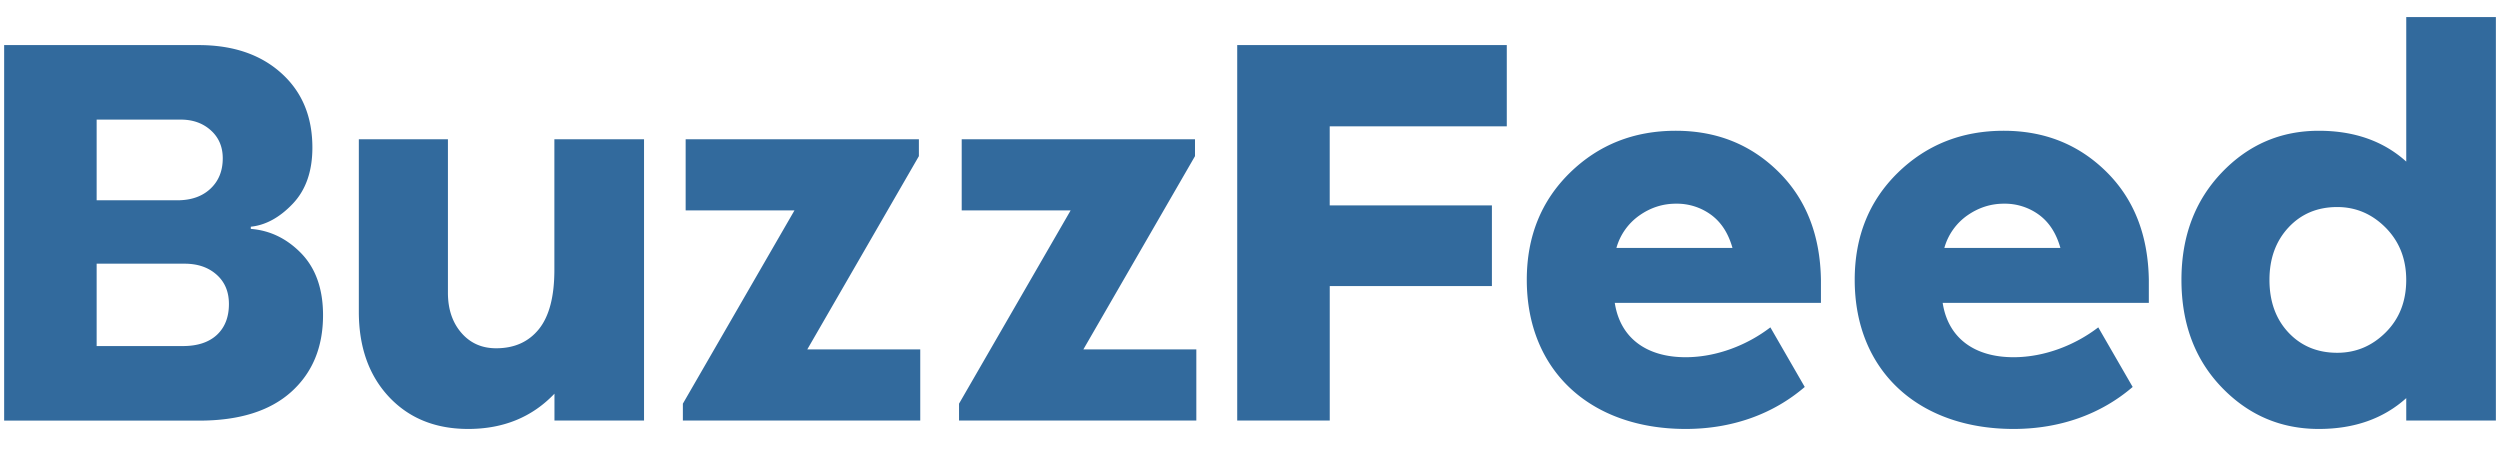
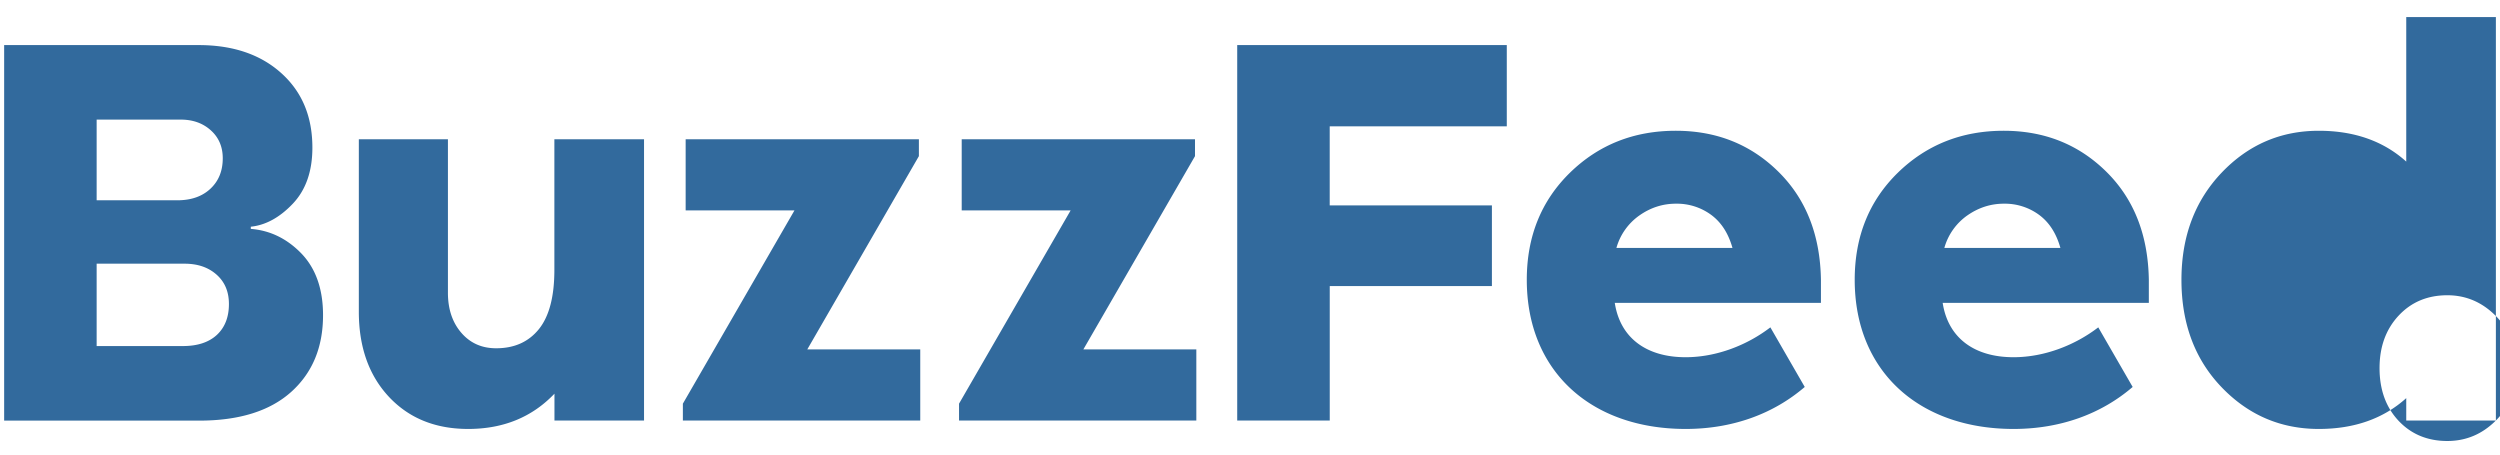
<svg xmlns="http://www.w3.org/2000/svg" width="88" height="16" fill="none">
-   <path d="M8.826 8.057c.683.053 1.277.343 1.785.868.505.527.76 1.25.76 2.17 0 1.13-.375 2.032-1.125 2.704-.75.67-1.828 1.007-3.237 1.007H.146V1.587h6.846c1.211 0 2.18.33 2.91.988.732.658 1.094 1.531 1.094 2.622 0 .829-.229 1.488-.689 1.973-.46.485-.954.756-1.479.81v.077h-.002ZM3.402 7.05h2.84c.485 0 .873-.134 1.163-.405.29-.27.436-.627.436-1.074 0-.407-.143-.736-.424-.987-.282-.252-.634-.374-1.055-.374h-2.96v2.84Zm3.038 5.131c.513 0 .91-.131 1.194-.393.282-.263.424-.625.424-1.086 0-.435-.145-.778-.435-1.035-.29-.257-.664-.385-1.124-.385H3.402v2.899H6.44Zm16.233 2.623h-3.156v-.946c-.79.828-1.802 1.241-3.038 1.241-1.158 0-2.087-.38-2.793-1.135-.703-.756-1.055-1.752-1.055-2.988V4.902h3.136v5.404c0 .578.16 1.05.475 1.412.315.363.722.541 1.222.541.644 0 1.146-.226 1.51-.68.362-.456.54-1.147.54-2.082V4.902h3.156v9.902h.003Zm9.72 0h-8.356v-.595l3.928-6.802h-3.83V4.902h8.21v.594l-3.928 6.802h3.976v2.506Zm9.72 0h-8.355v-.595l3.928-6.802h-3.834V4.902h8.212v.594l-3.929 6.802h3.976v2.506h.003Zm4.694-7.575h5.708v2.84h-5.708v4.735H43.55V1.587h9.489v2.86h-6.233v2.782Zm28.835 3.431h-7.26c.187 1.228 1.105 1.914 2.495 1.914 1.094 0 2.173-.43 2.982-1.051l1.211 2.098c-1.107.951-2.544 1.478-4.193 1.478-3.32 0-5.591-2.022-5.591-5.248 0-1.526.507-2.781 1.517-3.77 1.013-.987 2.255-1.478 3.728-1.478 1.434 0 2.636.48 3.61 1.44.974.96 1.473 2.23 1.498 3.808v.81h.003ZM69.25 7.583a2.083 2.083 0 0 0-.809 1.144h4.085c-.145-.514-.394-.901-.75-1.164a2.034 2.034 0 0 0-1.242-.393c-.46 0-.888.137-1.284.413ZM64.1 10.66h-7.26c.187 1.228 1.105 1.914 2.494 1.914 1.094 0 2.174-.43 2.983-1.051l1.21 2.098c-1.107.951-2.544 1.478-4.193 1.478-3.32 0-5.591-2.022-5.591-5.248 0-1.526.508-2.781 1.518-3.77 1.012-.987 2.254-1.478 3.727-1.478 1.434 0 2.637.48 3.61 1.44.974.96 1.474 2.23 1.499 3.808v.81h.003Zm-6.392-3.077a2.083 2.083 0 0 0-.81 1.144h4.085c-.145-.514-.393-.901-.75-1.164a2.034 2.034 0 0 0-1.242-.393c-.463 0-.89.137-1.283.413Zm30.146 7.22H84.7v-.789c-.804.723-1.828 1.085-3.078 1.085-1.342 0-2.483-.49-3.423-1.47s-1.412-2.24-1.412-3.778c0-1.526.472-2.781 1.412-3.77.94-.987 2.081-1.478 3.423-1.478 1.25 0 2.277.363 3.078 1.085V.6h3.155v14.205Zm-3.875-3.105c.48-.48.72-1.093.72-1.844 0-.737-.24-1.348-.72-1.836-.48-.485-1.05-.73-1.708-.73-.697 0-1.27.24-1.716.719-.446.48-.67 1.094-.67 1.844 0 .762.224 1.381.67 1.856.447.474 1.019.711 1.716.711.659 0 1.228-.24 1.708-.72Z" fill="#326A9D" />
+   <path d="M8.826 8.057c.683.053 1.277.343 1.785.868.505.527.76 1.25.76 2.17 0 1.13-.375 2.032-1.125 2.704-.75.67-1.828 1.007-3.237 1.007H.146V1.587h6.846c1.211 0 2.18.33 2.91.988.732.658 1.094 1.531 1.094 2.622 0 .829-.229 1.488-.689 1.973-.46.485-.954.756-1.479.81v.077h-.002ZM3.402 7.05h2.84c.485 0 .873-.134 1.163-.405.29-.27.436-.627.436-1.074 0-.407-.143-.736-.424-.987-.282-.252-.634-.374-1.055-.374h-2.96v2.84Zm3.038 5.131c.513 0 .91-.131 1.194-.393.282-.263.424-.625.424-1.086 0-.435-.145-.778-.435-1.035-.29-.257-.664-.385-1.124-.385H3.402v2.899H6.44Zm16.233 2.623h-3.156v-.946c-.79.828-1.802 1.241-3.038 1.241-1.158 0-2.087-.38-2.793-1.135-.703-.756-1.055-1.752-1.055-2.988V4.902h3.136v5.404c0 .578.16 1.05.475 1.412.315.363.722.541 1.222.541.644 0 1.146-.226 1.51-.68.362-.456.54-1.147.54-2.082V4.902h3.156v9.902h.003Zm9.72 0h-8.356v-.595l3.928-6.802h-3.83V4.902h8.21v.594l-3.928 6.802h3.976v2.506Zm9.72 0h-8.355v-.595l3.928-6.802h-3.834V4.902h8.212v.594l-3.929 6.802h3.976v2.506h.003Zm4.694-7.575h5.708v2.84h-5.708v4.735H43.55V1.587h9.489v2.86h-6.233v2.782Zm28.835 3.431h-7.26c.187 1.228 1.105 1.914 2.495 1.914 1.094 0 2.173-.43 2.982-1.051l1.211 2.098c-1.107.951-2.544 1.478-4.193 1.478-3.32 0-5.591-2.022-5.591-5.248 0-1.526.507-2.781 1.517-3.77 1.013-.987 2.255-1.478 3.728-1.478 1.434 0 2.636.48 3.61 1.44.974.96 1.473 2.23 1.498 3.808v.81h.003ZM69.25 7.583a2.083 2.083 0 0 0-.809 1.144h4.085c-.145-.514-.394-.901-.75-1.164a2.034 2.034 0 0 0-1.242-.393c-.46 0-.888.137-1.284.413ZM64.1 10.66h-7.26c.187 1.228 1.105 1.914 2.494 1.914 1.094 0 2.174-.43 2.983-1.051l1.21 2.098c-1.107.951-2.544 1.478-4.193 1.478-3.32 0-5.591-2.022-5.591-5.248 0-1.526.508-2.781 1.518-3.77 1.012-.987 2.254-1.478 3.727-1.478 1.434 0 2.637.48 3.61 1.44.974.96 1.474 2.23 1.499 3.808v.81h.003Zm-6.392-3.077a2.083 2.083 0 0 0-.81 1.144h4.085c-.145-.514-.393-.901-.75-1.164a2.034 2.034 0 0 0-1.242-.393c-.463 0-.89.137-1.283.413Zm30.146 7.22H84.7v-.789c-.804.723-1.828 1.085-3.078 1.085-1.342 0-2.483-.49-3.423-1.47s-1.412-2.24-1.412-3.778c0-1.526.472-2.781 1.412-3.77.94-.987 2.081-1.478 3.423-1.478 1.25 0 2.277.363 3.078 1.085V.6h3.155v14.205Zc.48-.48.72-1.093.72-1.844 0-.737-.24-1.348-.72-1.836-.48-.485-1.05-.73-1.708-.73-.697 0-1.27.24-1.716.719-.446.48-.67 1.094-.67 1.844 0 .762.224 1.381.67 1.856.447.474 1.019.711 1.716.711.659 0 1.228-.24 1.708-.72Z" fill="#326A9D" />
</svg>